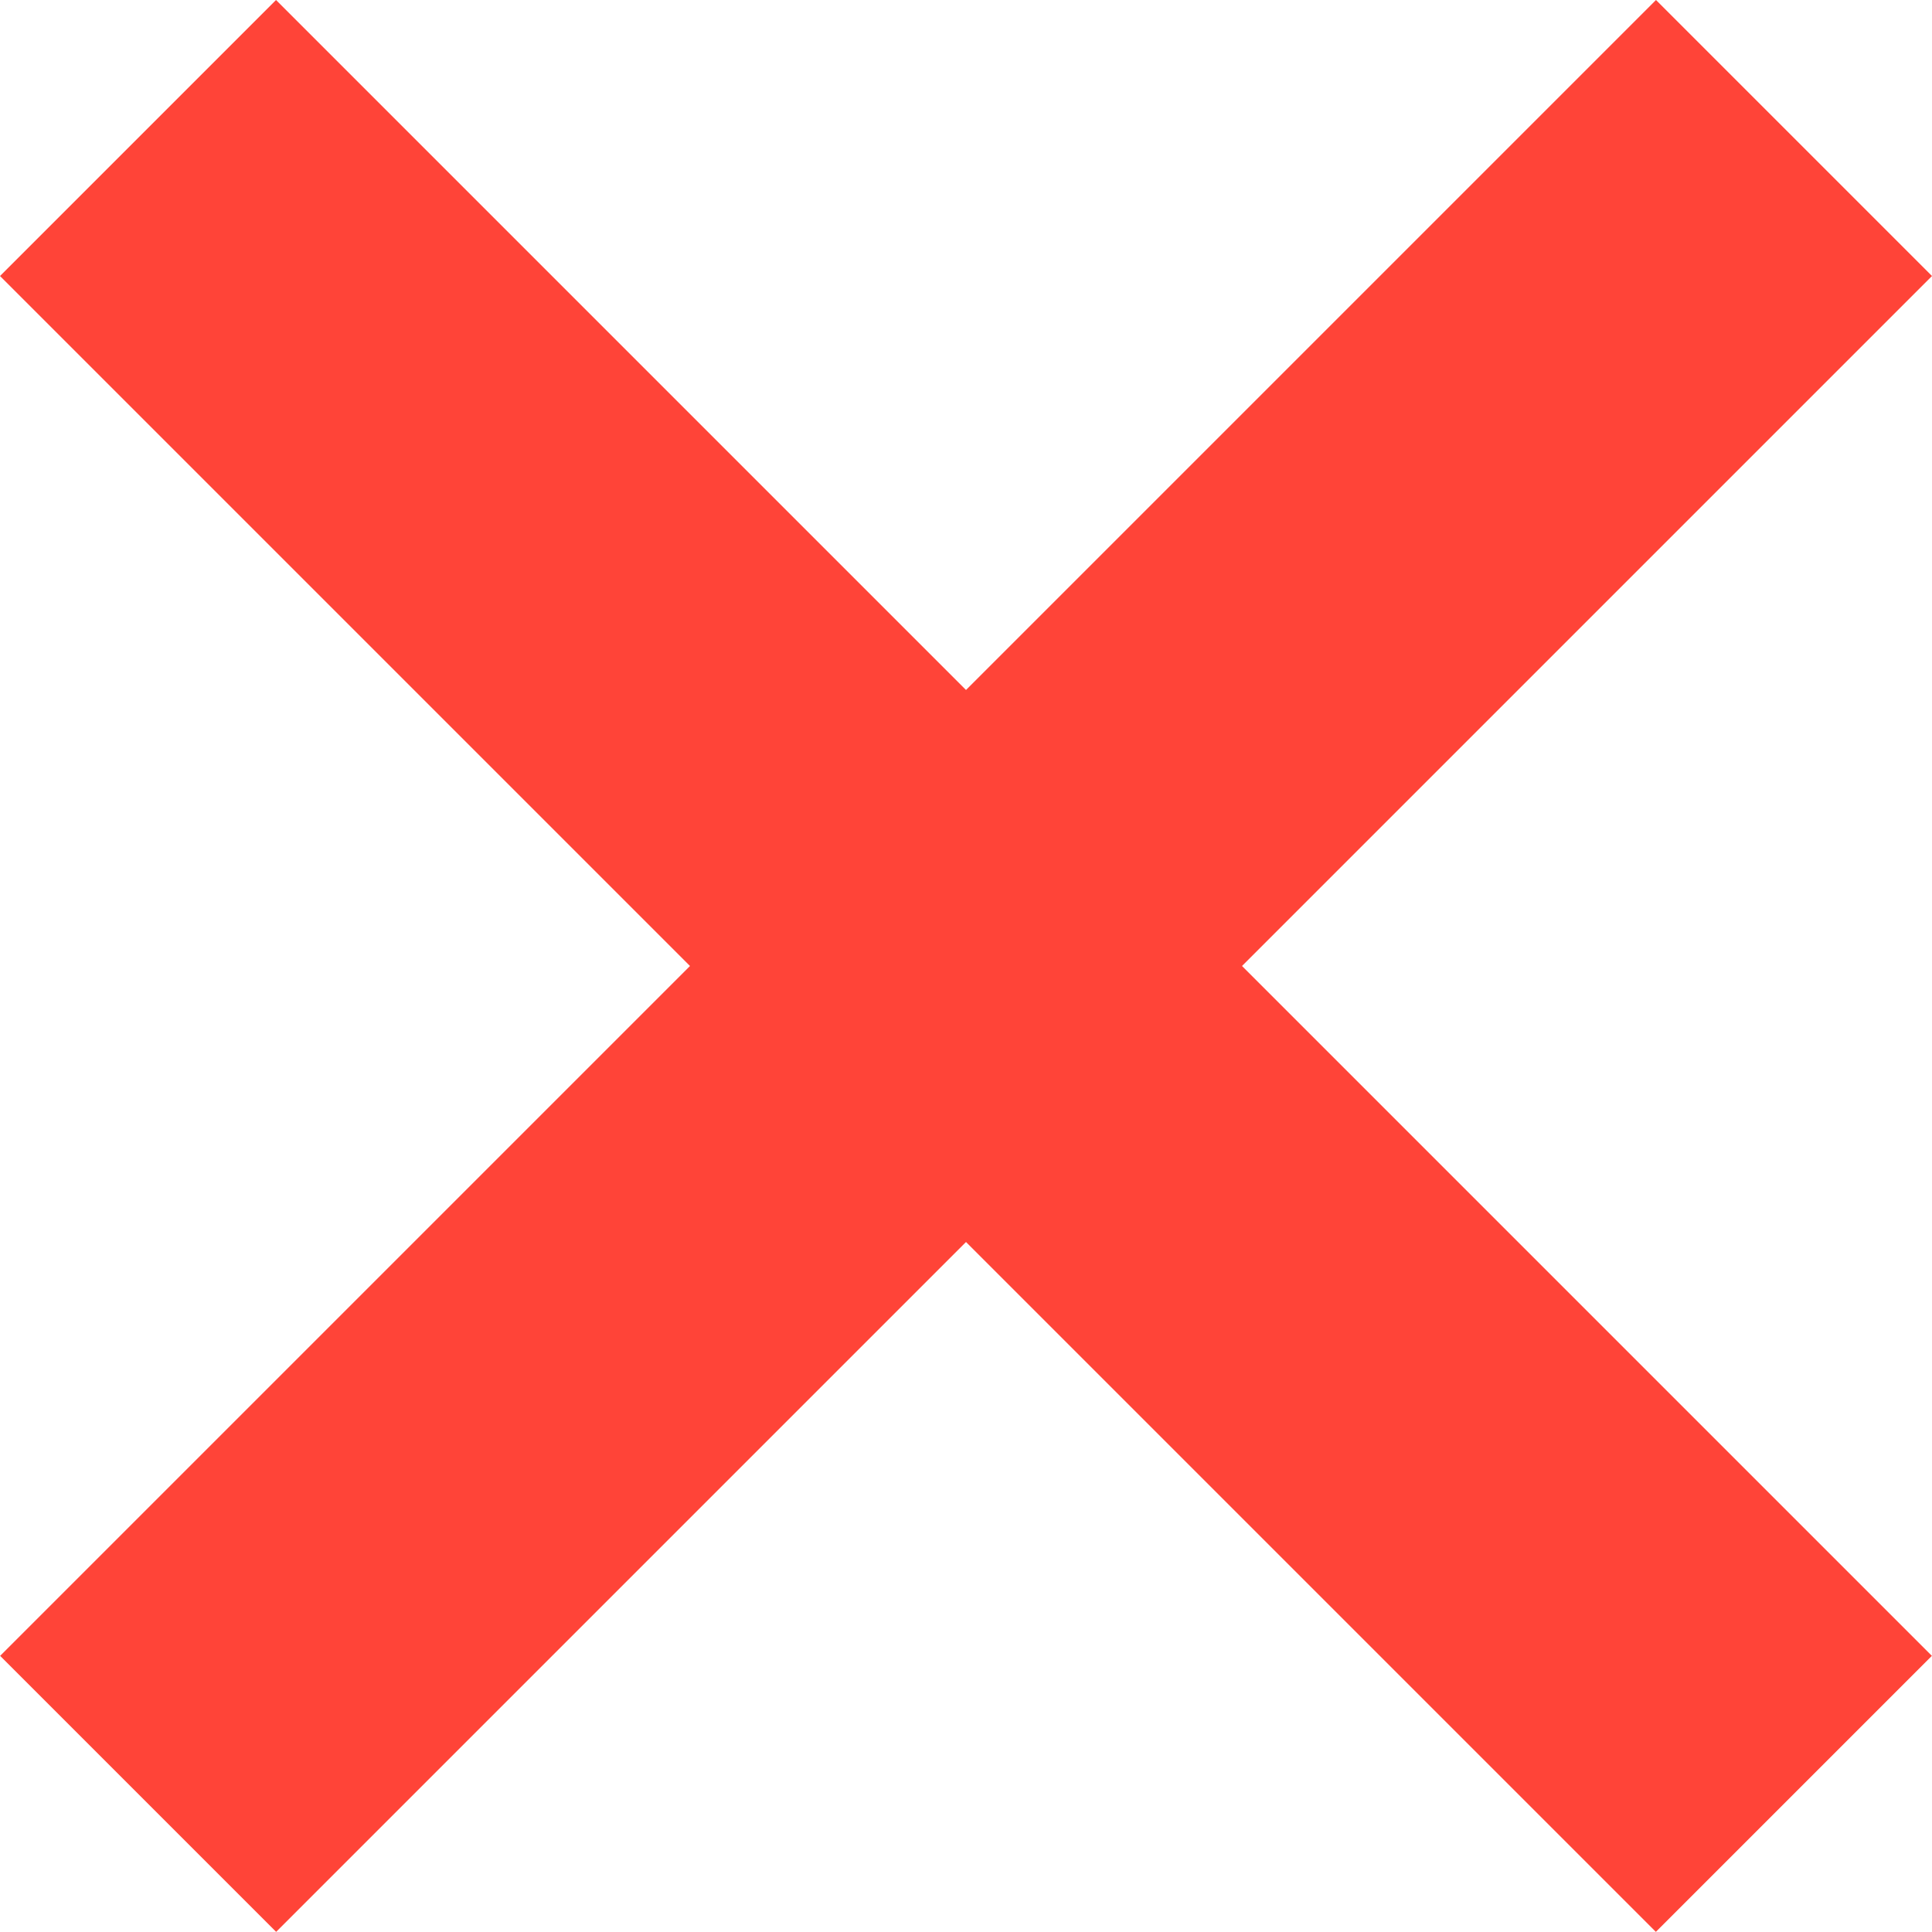
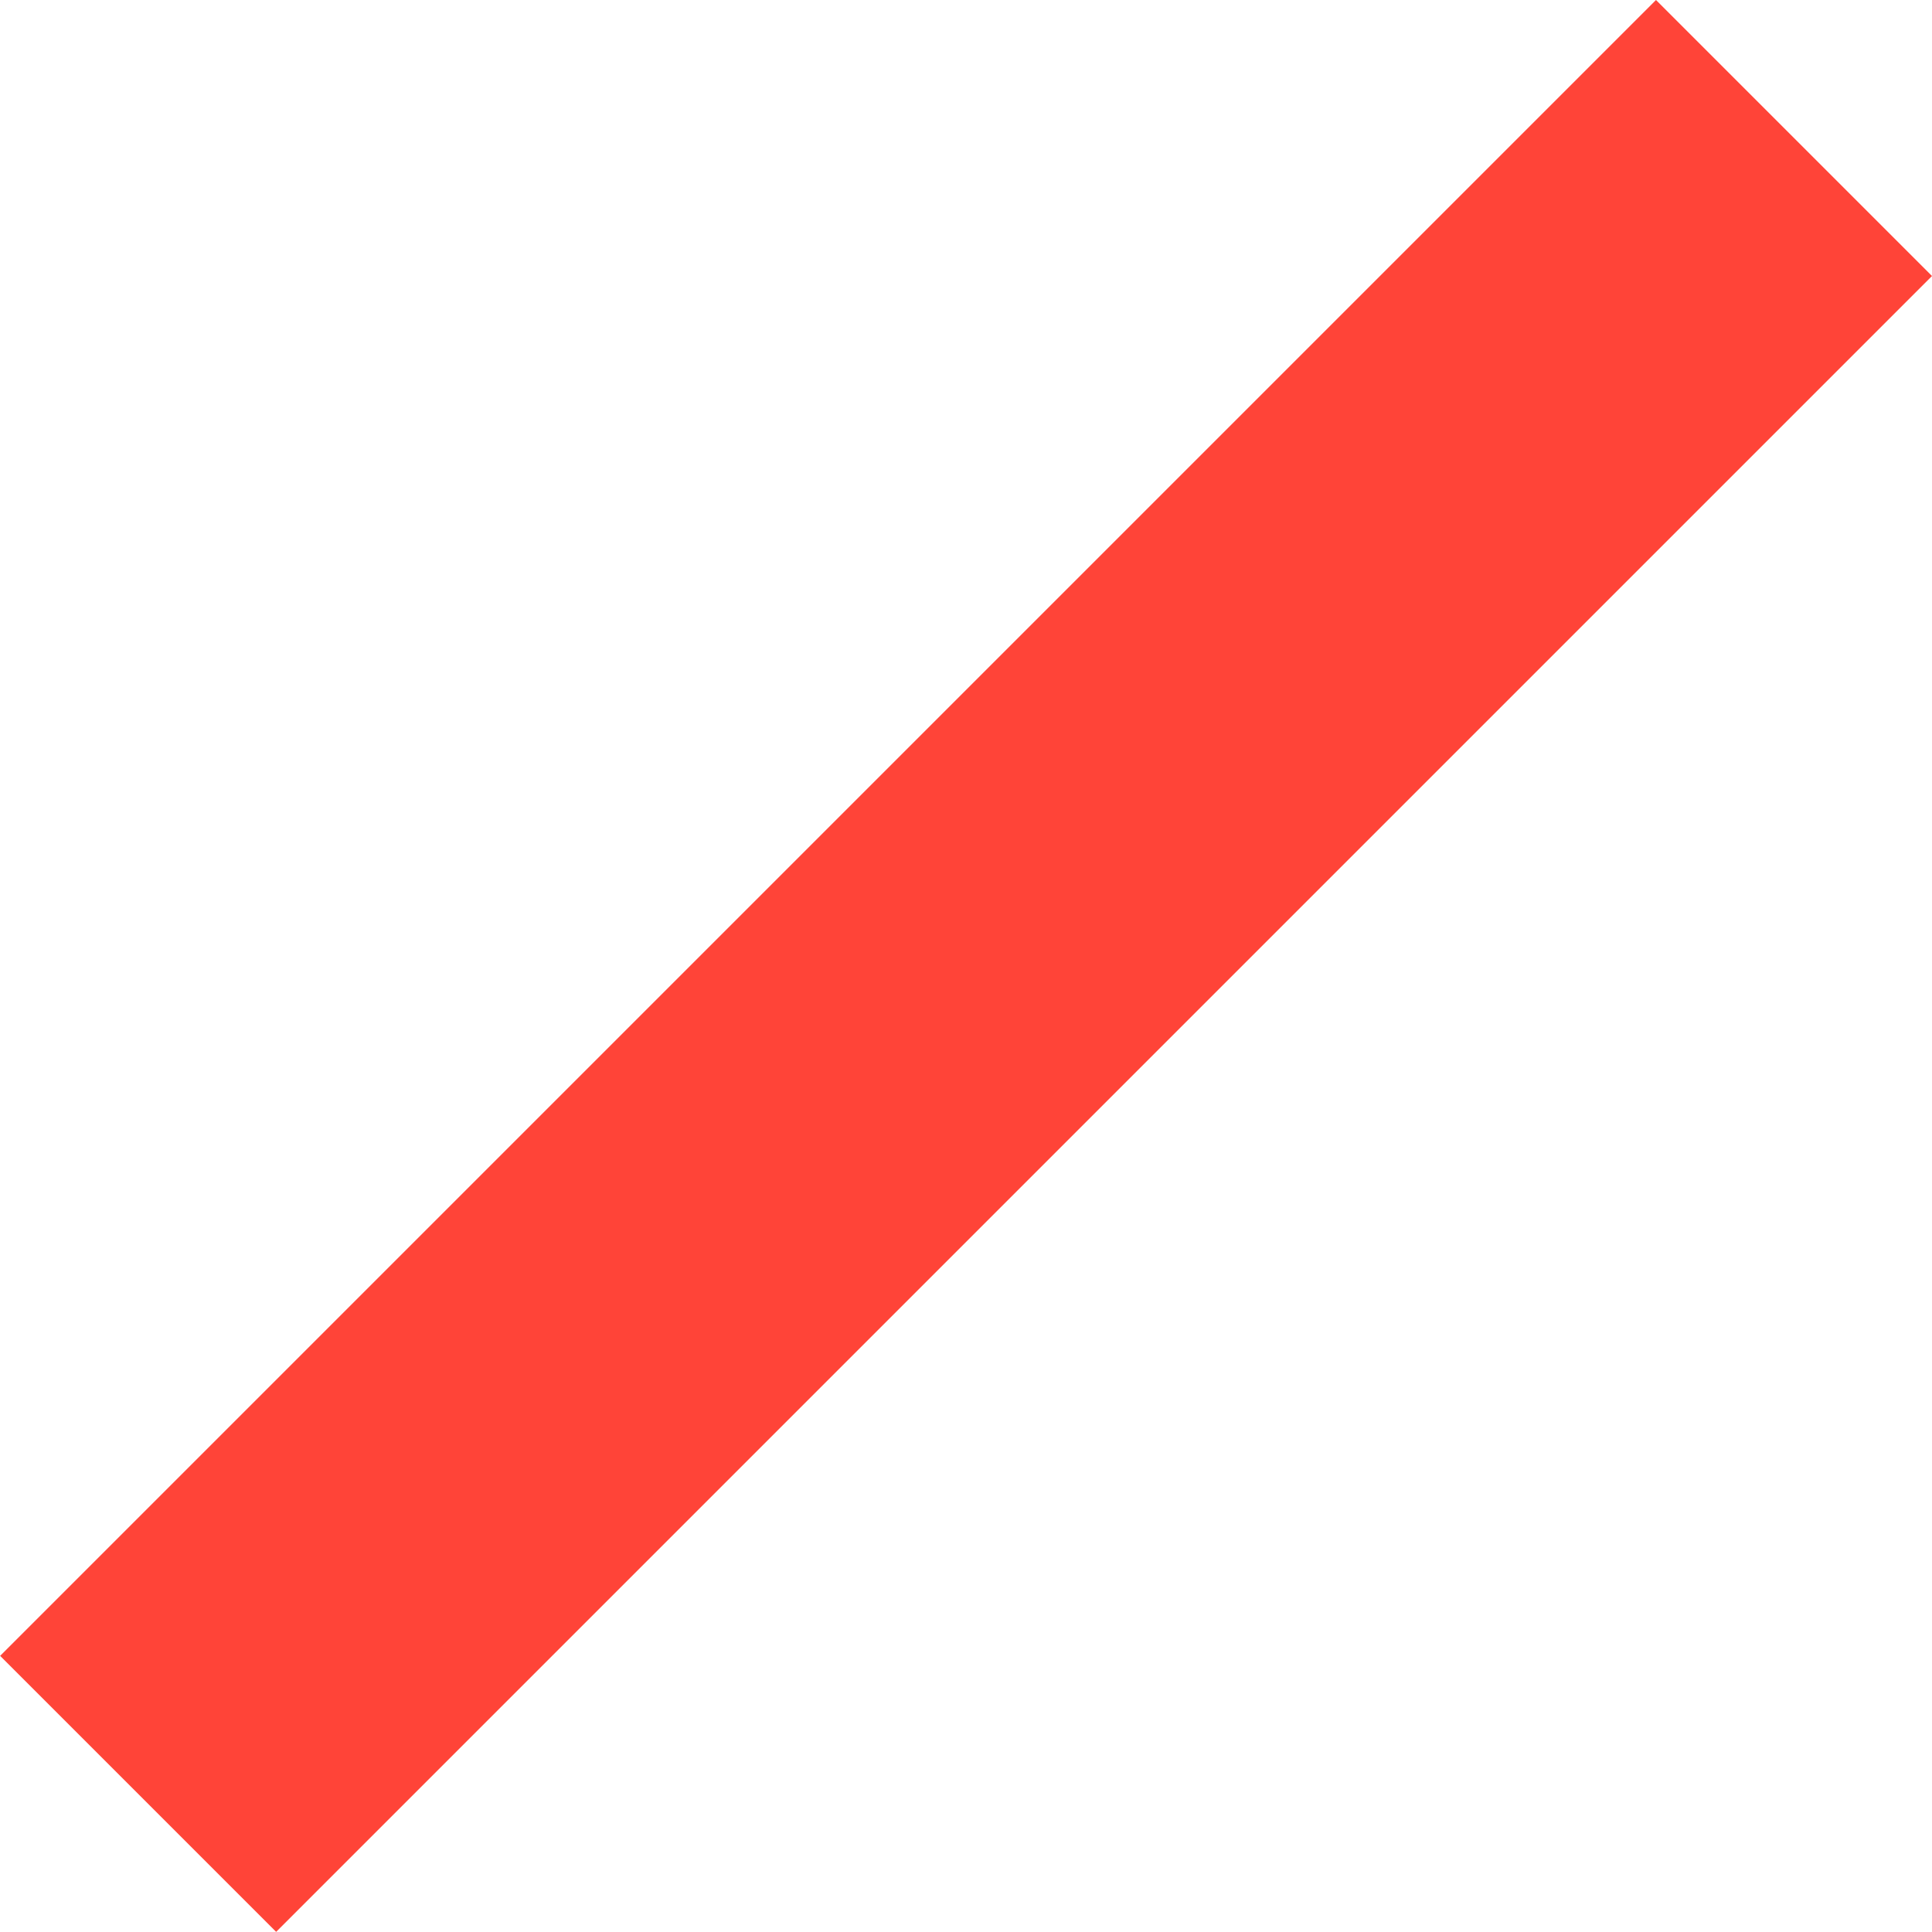
<svg xmlns="http://www.w3.org/2000/svg" id="Group_4861" data-name="Group 4861" viewBox="0 0 14.146 14.145">
  <defs>
    <style>
      .cls-1 {
        fill: #ff4438;
      }
    </style>
  </defs>
-   <rect id="Rectangle_1231" data-name="Rectangle 1231" class="cls-1" width="17.146" height="2.858" transform="translate(2.021 0) rotate(45)" />
  <rect id="Rectangle_1235" data-name="Rectangle 1235" class="cls-1" width="17.146" height="2.858" transform="translate(0.001 12.124) rotate(-45)" />
</svg>